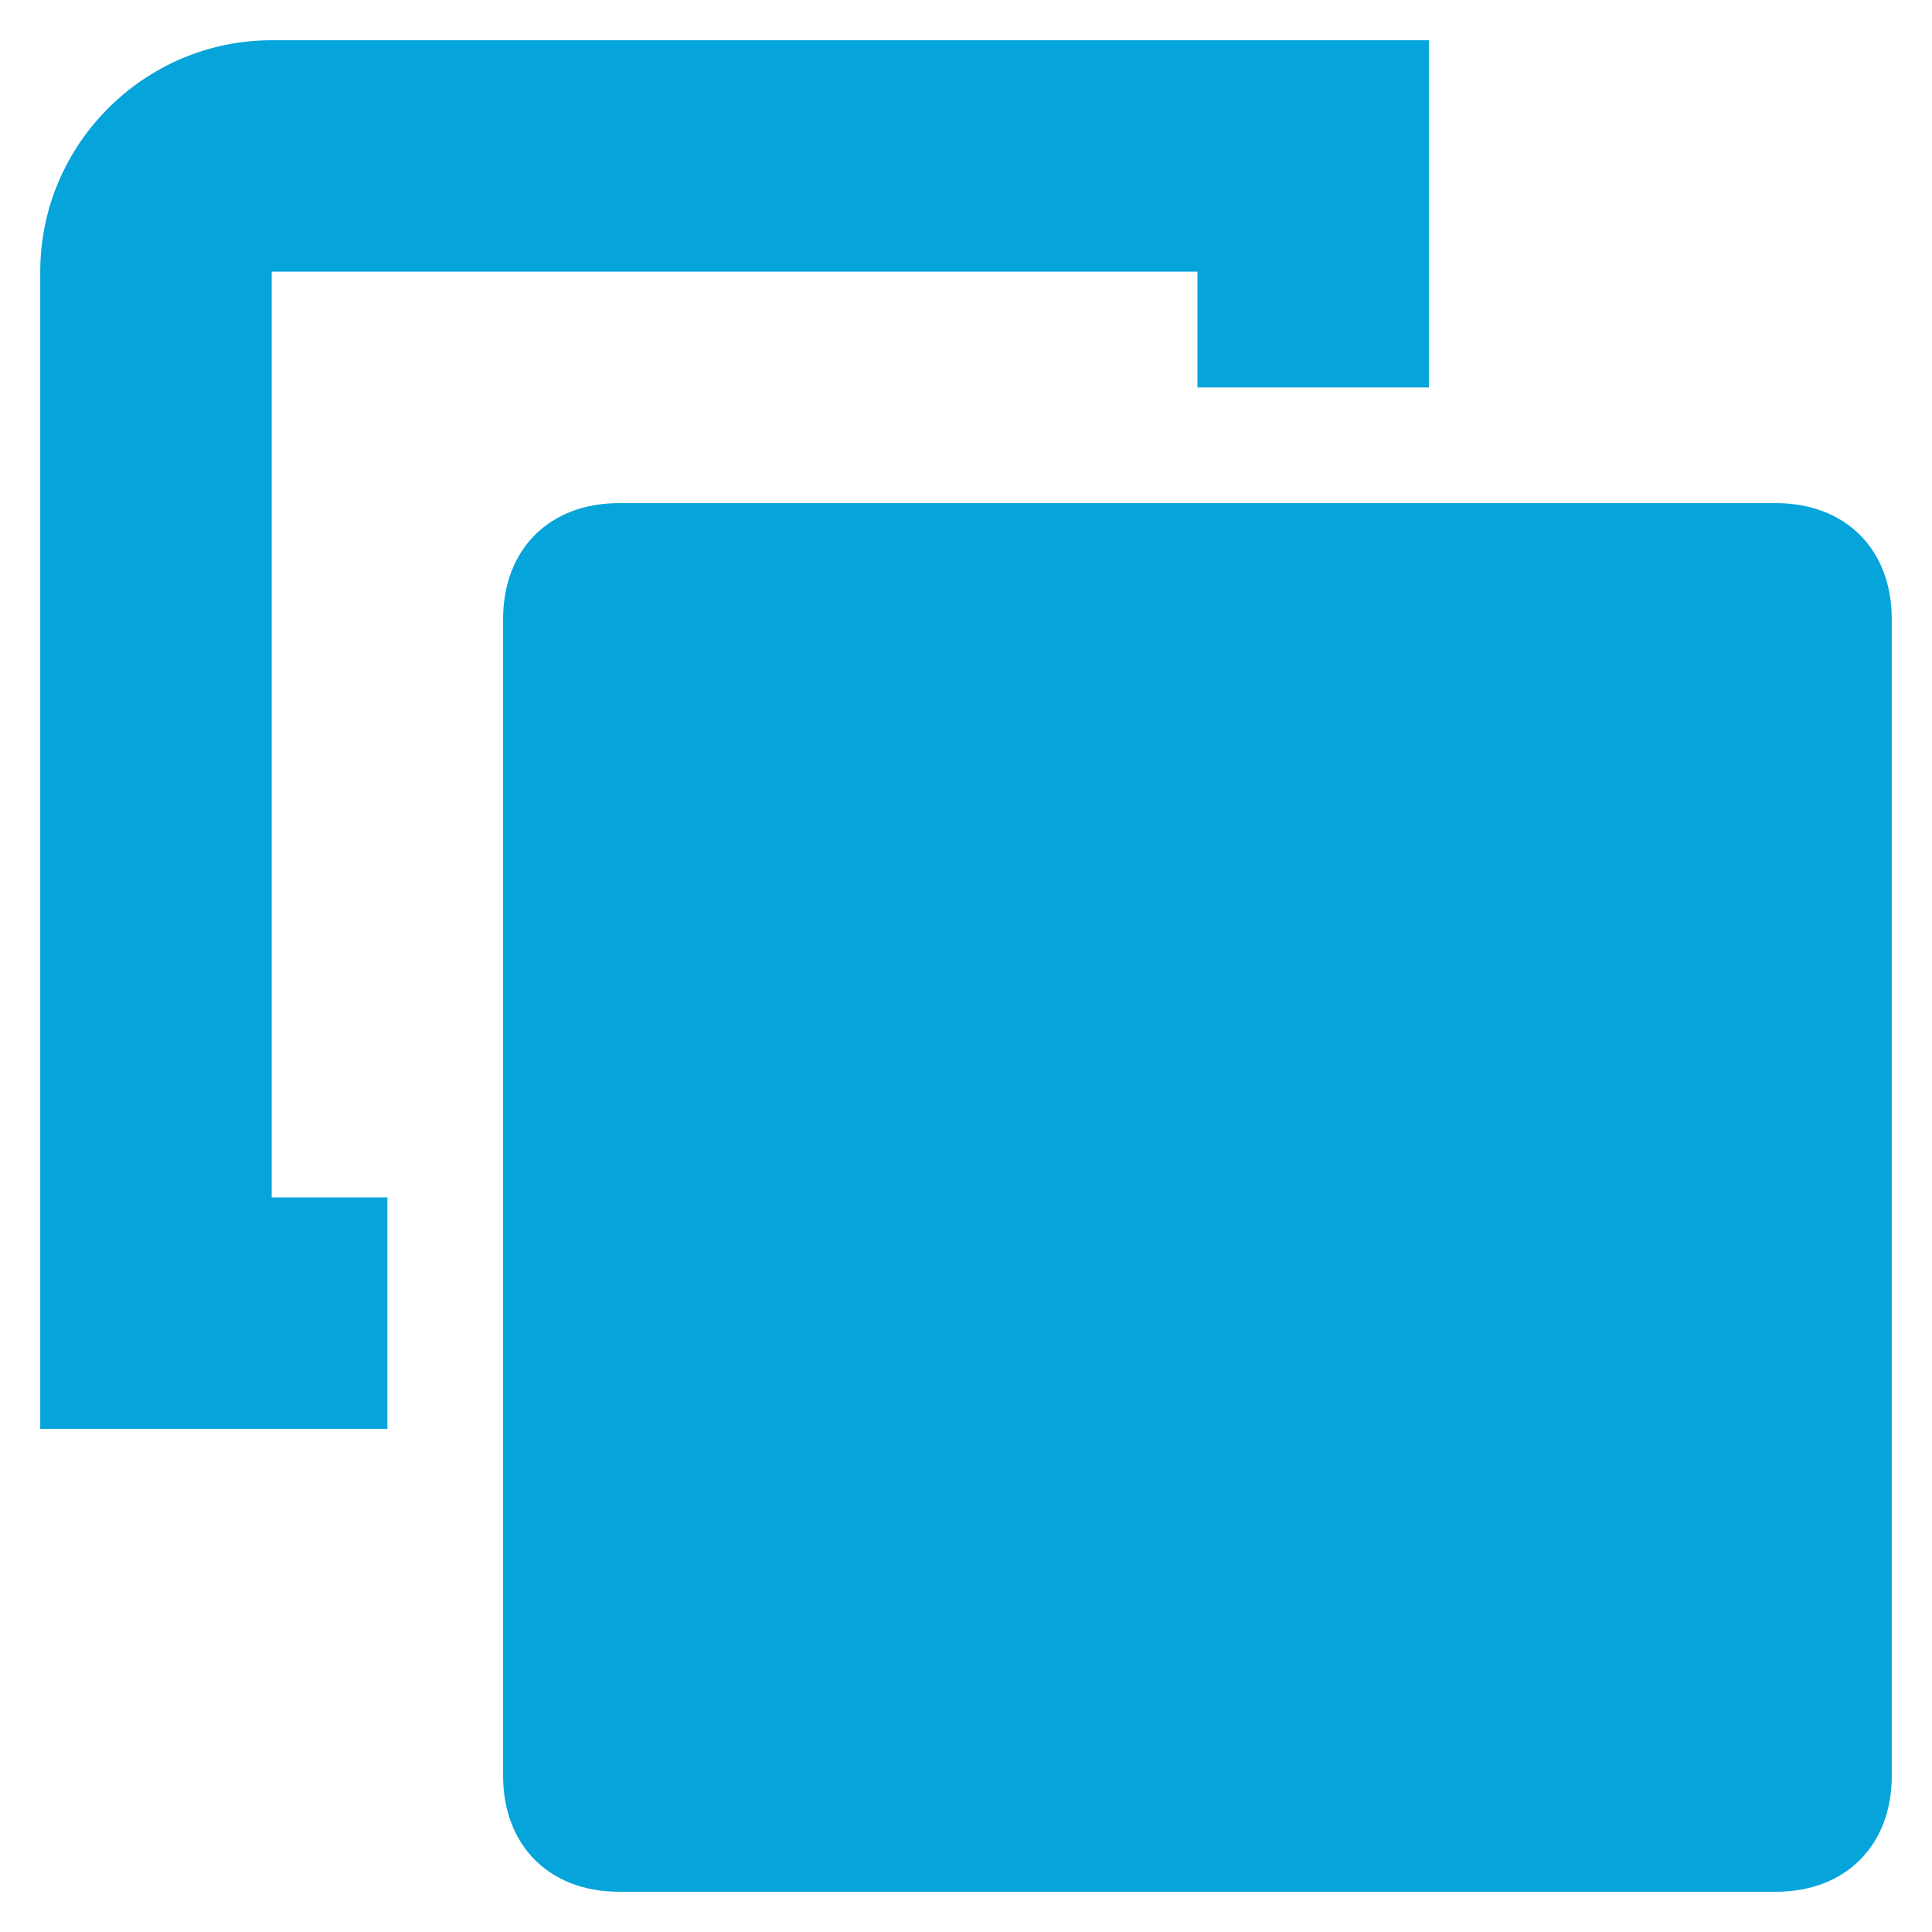
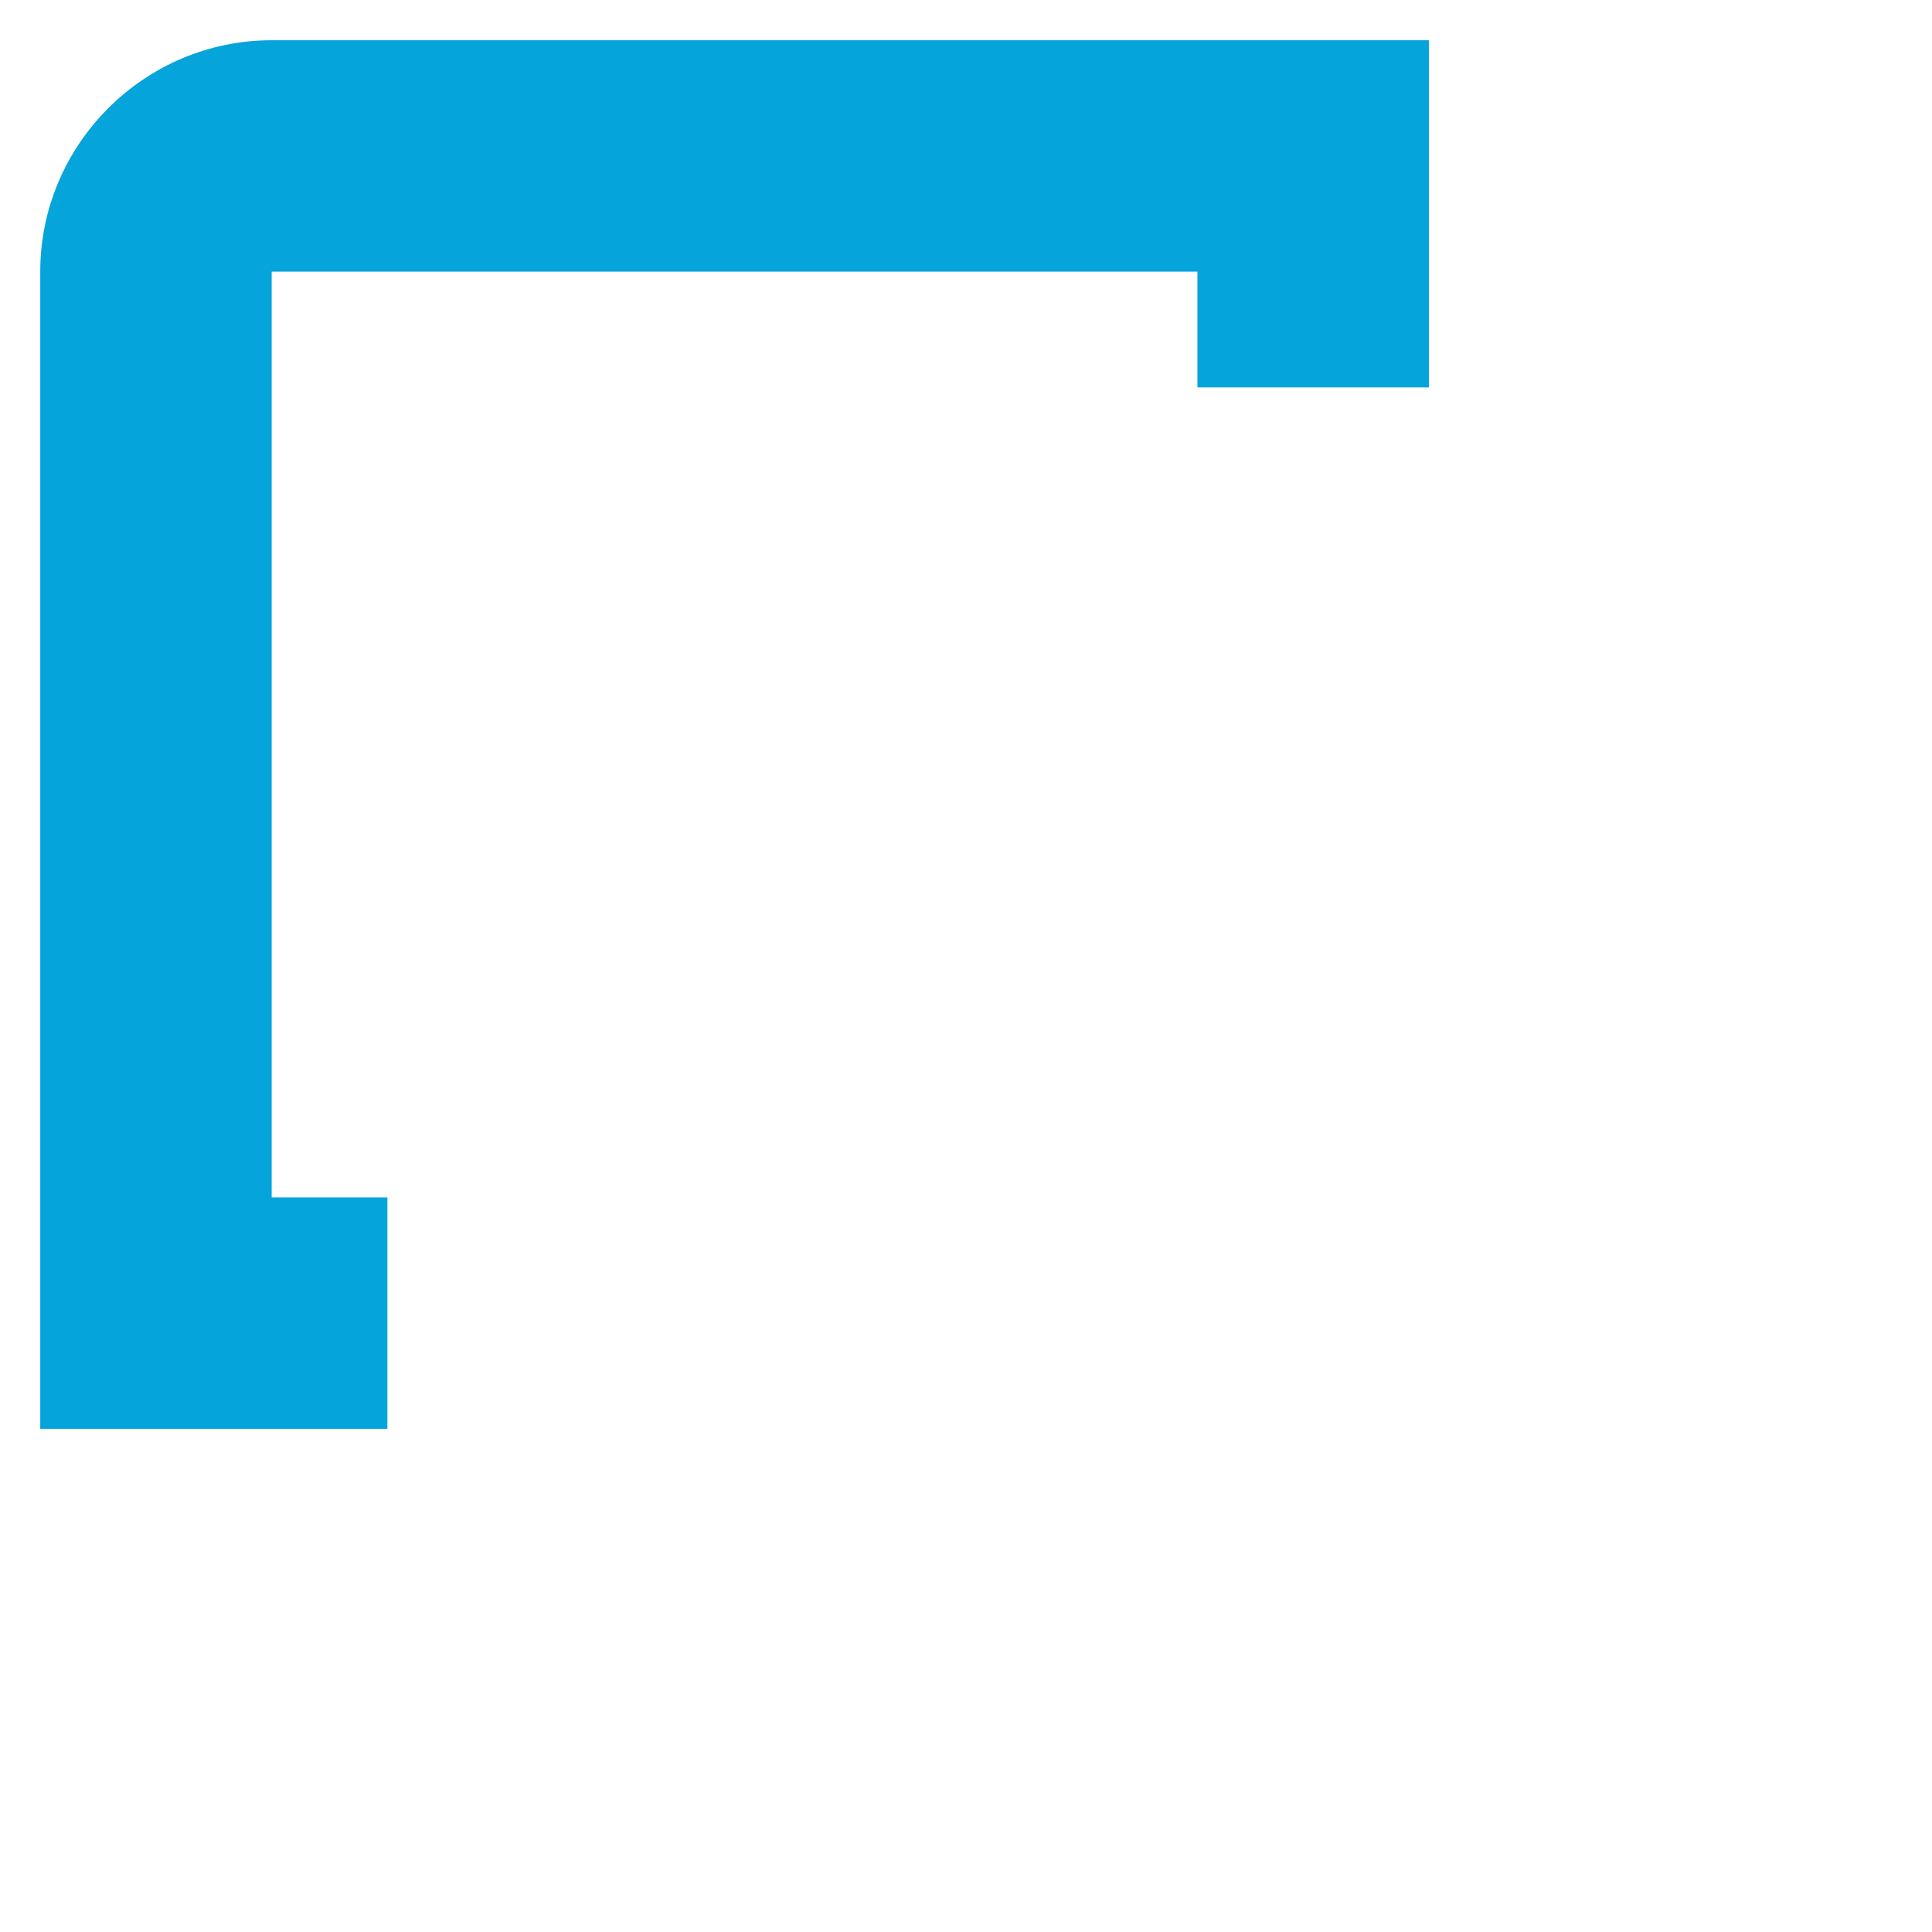
<svg xmlns="http://www.w3.org/2000/svg" width="48" height="48" viewBox="0 0 48 48" fill="none">
-   <path d="M15.375 12.5C13.65 12.5 12.5 13.65 12.5 15.375V44.125C12.5 45.85 13.65 47 15.375 47H44.125C45.85 47 47 45.85 47 44.125V15.375C47 13.65 45.85 12.5 44.125 12.5H15.375Z" fill="#05A4DA" />
  <path d="M6.75 35.5H9.625V29.75H6.75V6.75H29.75V9.625H35.5V1H6.75C3.587 1 1 3.587 1 6.75V35.5H6.75Z" fill="#05A4DA" />
</svg>